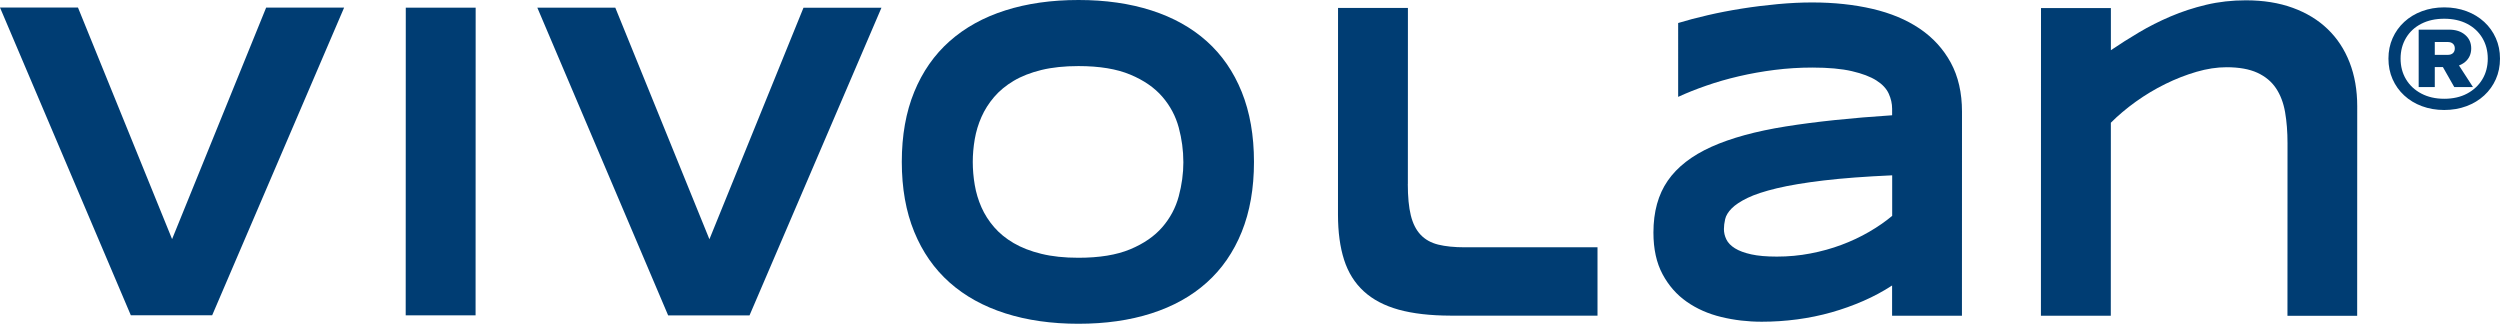
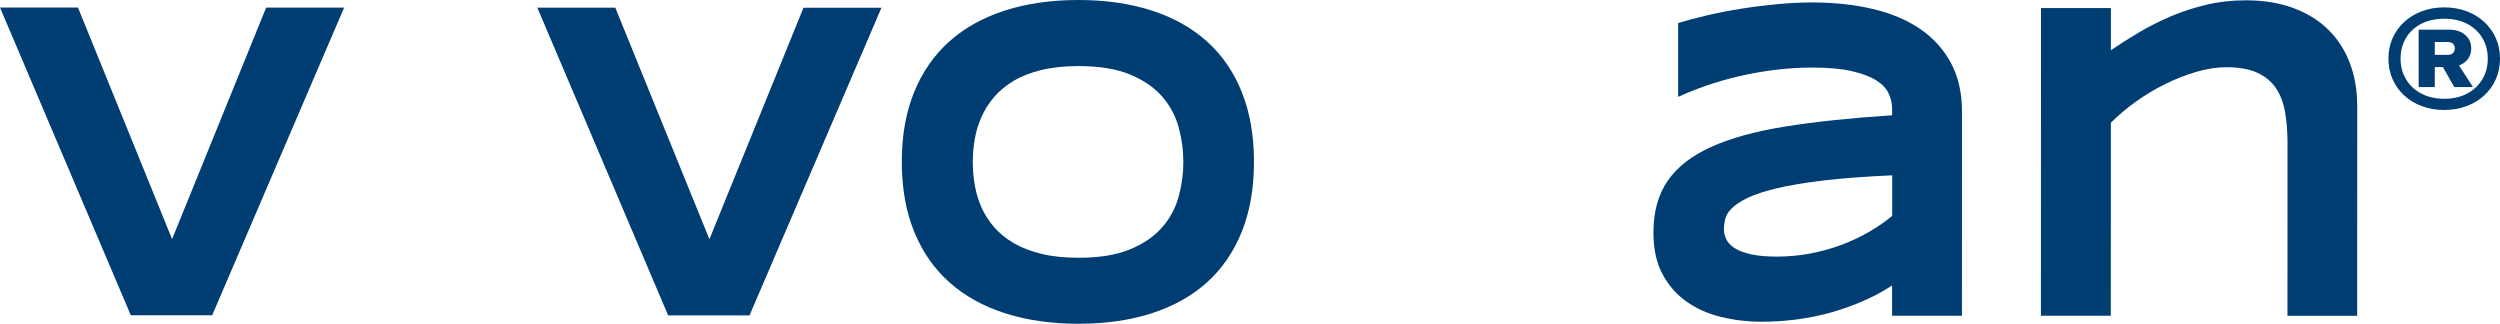
<svg xmlns="http://www.w3.org/2000/svg" id="Design" viewBox="0 0 895.49 115.98">
  <defs>
    <style>
      .cls-1 {
        fill: #003d73;
        stroke-width: 0px;
      }
    </style>
  </defs>
  <path class="cls-1" d="M76.01,112.93h-29.15S0,2.7,0,2.7h27.93s33.71,82.95,33.71,82.95L95.33,2.73h27.93s-47.26,110.2-47.26,110.2Z" />
-   <path class="cls-1" d="M145.32,112.94l.03-110.2h25.03s-.03,110.21-.03,110.21h-25.03Z" />
  <path class="cls-1" d="M268.48,112.98h-29.15S192.47,2.75,192.47,2.75h27.93s33.71,82.95,33.71,82.95L287.8,2.78h27.93s-47.26,110.2-47.26,110.2Z" />
  <path class="cls-1" d="M449.17,58.01c0,9.46-1.47,17.82-4.39,25.06-2.93,7.25-7.11,13.3-12.55,18.16-5.44,4.87-12.05,8.54-19.8,11.02s-16.47,3.73-26.14,3.72c-9.67,0-18.41-1.25-26.21-3.74-7.8-2.49-14.45-6.17-19.93-11.03-5.49-4.87-9.71-10.92-12.68-18.17-2.97-7.25-4.45-15.6-4.45-25.07,0-9.46,1.49-17.82,4.46-25.06,2.97-7.24,7.2-13.3,12.69-18.16,5.49-4.86,12.13-8.54,19.94-11.02C367.9,1.24,376.64,0,386.31,0c9.67,0,18.38,1.25,26.14,3.74,7.76,2.49,14.36,6.17,19.8,11.03,5.44,4.87,9.62,10.92,12.54,18.17,2.92,7.25,4.38,15.6,4.38,25.07ZM423.87,58c0-4.12-.55-8.22-1.65-12.31-1.1-4.09-3.06-7.77-5.87-11.03-2.81-3.26-6.64-5.91-11.5-7.94-4.86-2.03-11.04-3.05-18.55-3.05-5.04,0-9.47.47-13.29,1.4-3.82.94-7.13,2.23-9.92,3.89-2.79,1.66-5.13,3.6-7.02,5.81-1.89,2.22-3.4,4.6-4.52,7.14-1.13,2.54-1.92,5.19-2.4,7.94-.47,2.75-.71,5.47-.71,8.14s.23,5.48.71,8.26c.47,2.78,1.27,5.44,2.39,7.98,1.12,2.54,2.63,4.91,4.52,7.1,1.89,2.19,4.23,4.11,7.02,5.74,2.79,1.63,6.09,2.92,9.92,3.85,3.82.94,8.25,1.41,13.29,1.41,7.51,0,13.7-1.01,18.55-3.04,4.86-2.03,8.69-4.68,11.51-7.94,2.81-3.26,4.77-6.94,5.87-11.03,1.1-4.09,1.66-8.19,1.66-12.31Z" />
-   <path class="cls-1" d="M504.27,65.88c0,4.6.36,8.36,1.08,11.27.72,2.92,1.89,5.23,3.51,6.94,1.62,1.71,3.72,2.89,6.31,3.53,2.59.64,5.77.96,9.55.96h47.5s0,24.48,0,24.48h-52.62c-7.29-.02-13.48-.73-18.59-2.14-5.11-1.42-9.28-3.61-12.51-6.58-3.24-2.97-5.59-6.72-7.05-11.27-1.46-4.54-2.19-9.95-2.19-16.2l.02-74.03h25.03s-.02,63.05-.02,63.05Z" />
  <path class="cls-1" d="M677.74,113.09v-10.83c-3.19,2.08-6.62,3.93-10.29,5.53-3.67,1.6-7.48,2.97-11.44,4.09-3.96,1.12-8.04,1.96-12.25,2.52-4.21.56-8.45.84-12.72.84-4.99,0-9.82-.56-14.47-1.69-4.65-1.12-8.78-2.94-12.38-5.46-3.6-2.51-6.49-5.8-8.67-9.87-2.18-4.06-3.27-9.04-3.27-14.92,0-7.43,1.71-13.62,5.13-18.57,3.42-4.94,8.64-8.99,15.66-12.15,7.02-3.15,15.89-5.58,26.62-7.29,10.73-1.71,23.42-3.04,38.09-4v-2.33c0-1.82-.4-3.62-1.21-5.41-.81-1.79-2.28-3.37-4.42-4.73-2.14-1.36-5.06-2.47-8.77-3.33-3.71-.86-8.44-1.29-14.2-1.29-4.54,0-9.03.28-13.46.84-4.43.56-8.7,1.32-12.82,2.28-4.12.96-8.02,2.08-11.71,3.37-3.69,1.28-7.04,2.62-10.05,4.01V8.24c3.15-.96,6.69-1.9,10.6-2.8,3.91-.91,7.98-1.69,12.21-2.36,4.23-.67,8.5-1.2,12.82-1.6,4.32-.4,8.46-.6,12.41-.6,7.78,0,14.95.77,21.52,2.29,6.57,1.53,12.22,3.89,16.97,7.1,4.74,3.21,8.45,7.27,11.13,12.19,2.67,4.92,4.01,10.78,4.01,17.57l-.02,73.07h-25.03ZM677.75,62.8c-9.63.43-17.8,1.04-24.52,1.84-6.73.8-12.31,1.74-16.77,2.8-4.45,1.07-7.95,2.22-10.49,3.45-2.54,1.23-4.44,2.49-5.7,3.77-1.26,1.28-2.04,2.57-2.33,3.85-.29,1.28-.44,2.46-.44,3.53,0,1.28.29,2.53.88,3.73.58,1.2,1.61,2.26,3.07,3.17,1.46.91,3.41,1.63,5.84,2.17,2.43.54,5.49.8,9.18.8,4.09,0,8.1-.37,12.01-1.12,3.91-.75,7.62-1.77,11.13-3.09,3.51-1.31,6.8-2.86,9.89-4.65,3.08-1.79,5.84-3.7,8.27-5.73v-14.52Z" />
  <path class="cls-1" d="M819.36,113.12l.02-61.76c0-4.12-.29-7.85-.87-11.19-.58-3.34-1.67-6.2-3.27-8.58-1.6-2.38-3.82-4.22-6.68-5.54-2.86-1.31-6.53-1.97-11.03-1.97-3.42,0-7.01.55-10.76,1.64-3.76,1.1-7.48,2.55-11.17,4.37-3.69,1.82-7.21,3.93-10.56,6.33-3.35,2.41-6.33,4.92-8.94,7.54l-.02,69.14h-25.03s.03-110.21.03-110.21h25.03s0,15.09,0,15.09c3.15-2.14,6.5-4.26,10.05-6.37,3.55-2.11,7.33-4.02,11.34-5.73,4-1.71,8.25-3.1,12.75-4.17,4.5-1.07,9.24-1.6,14.24-1.6,6.25,0,11.84.9,16.76,2.69,4.92,1.79,9.1,4.33,12.51,7.62,3.42,3.29,6.04,7.27,7.86,11.95,1.82,4.68,2.73,9.91,2.73,15.68l-.02,75.07h-24.96Z" />
  <path class="cls-1" d="M875.5,39.4c-2.87,0-5.53-.46-7.98-1.37-2.45-.91-4.56-2.19-6.35-3.85-1.79-1.65-3.17-3.59-4.16-5.83-.99-2.23-1.48-4.69-1.48-7.37,0-2.64.5-5.08,1.49-7.31.99-2.23,2.38-4.17,4.17-5.82,1.79-1.65,3.9-2.93,6.35-3.84,2.45-.91,5.11-1.37,7.98-1.37s5.53.46,7.98,1.37c2.45.91,4.56,2.2,6.35,3.85,1.79,1.65,3.17,3.59,4.16,5.83.99,2.23,1.48,4.67,1.48,7.31,0,2.68-.5,5.14-1.49,7.37-.99,2.23-2.38,4.17-4.17,5.82-1.79,1.65-3.9,2.93-6.35,3.84-2.45.91-5.11,1.37-7.98,1.37ZM875.5,35.38c3.15,0,5.88-.62,8.21-1.86,2.33-1.24,4.15-2.94,5.45-5.1,1.3-2.16,1.95-4.63,1.95-7.43,0-2.76-.65-5.22-1.95-7.4-1.3-2.17-3.12-3.86-5.45-5.07-2.33-1.2-5.07-1.81-8.21-1.81-3.11,0-5.84.6-8.19,1.8-2.35,1.2-4.18,2.89-5.48,5.07-1.3,2.18-1.95,4.64-1.95,7.4,0,2.8.65,5.27,1.95,7.43,1.3,2.16,3.12,3.86,5.47,5.1,2.35,1.24,5.08,1.87,8.18,1.87ZM866.36,10.62h5.77s0,20.57,0,20.57h-5.77s0-20.57,0-20.57ZM877.25,24.02h-6.58s0-4.37,0-4.37h6.12c.78,0,1.39-.2,1.84-.61.45-.41.67-.98.67-1.72,0-.7-.22-1.25-.67-1.66-.45-.41-1.06-.61-1.83-.61h-6.12s0-4.43,0-4.43h6.58c2.37,0,4.28.62,5.74,1.87,1.46,1.24,2.18,2.86,2.18,4.84s-.73,3.64-2.19,4.86c-1.46,1.22-3.37,1.83-5.74,1.83ZM873.64,21.57h5.94s6.23,9.62,6.23,9.62h-6.7s-5.47-9.62-5.47-9.62Z" />
</svg>